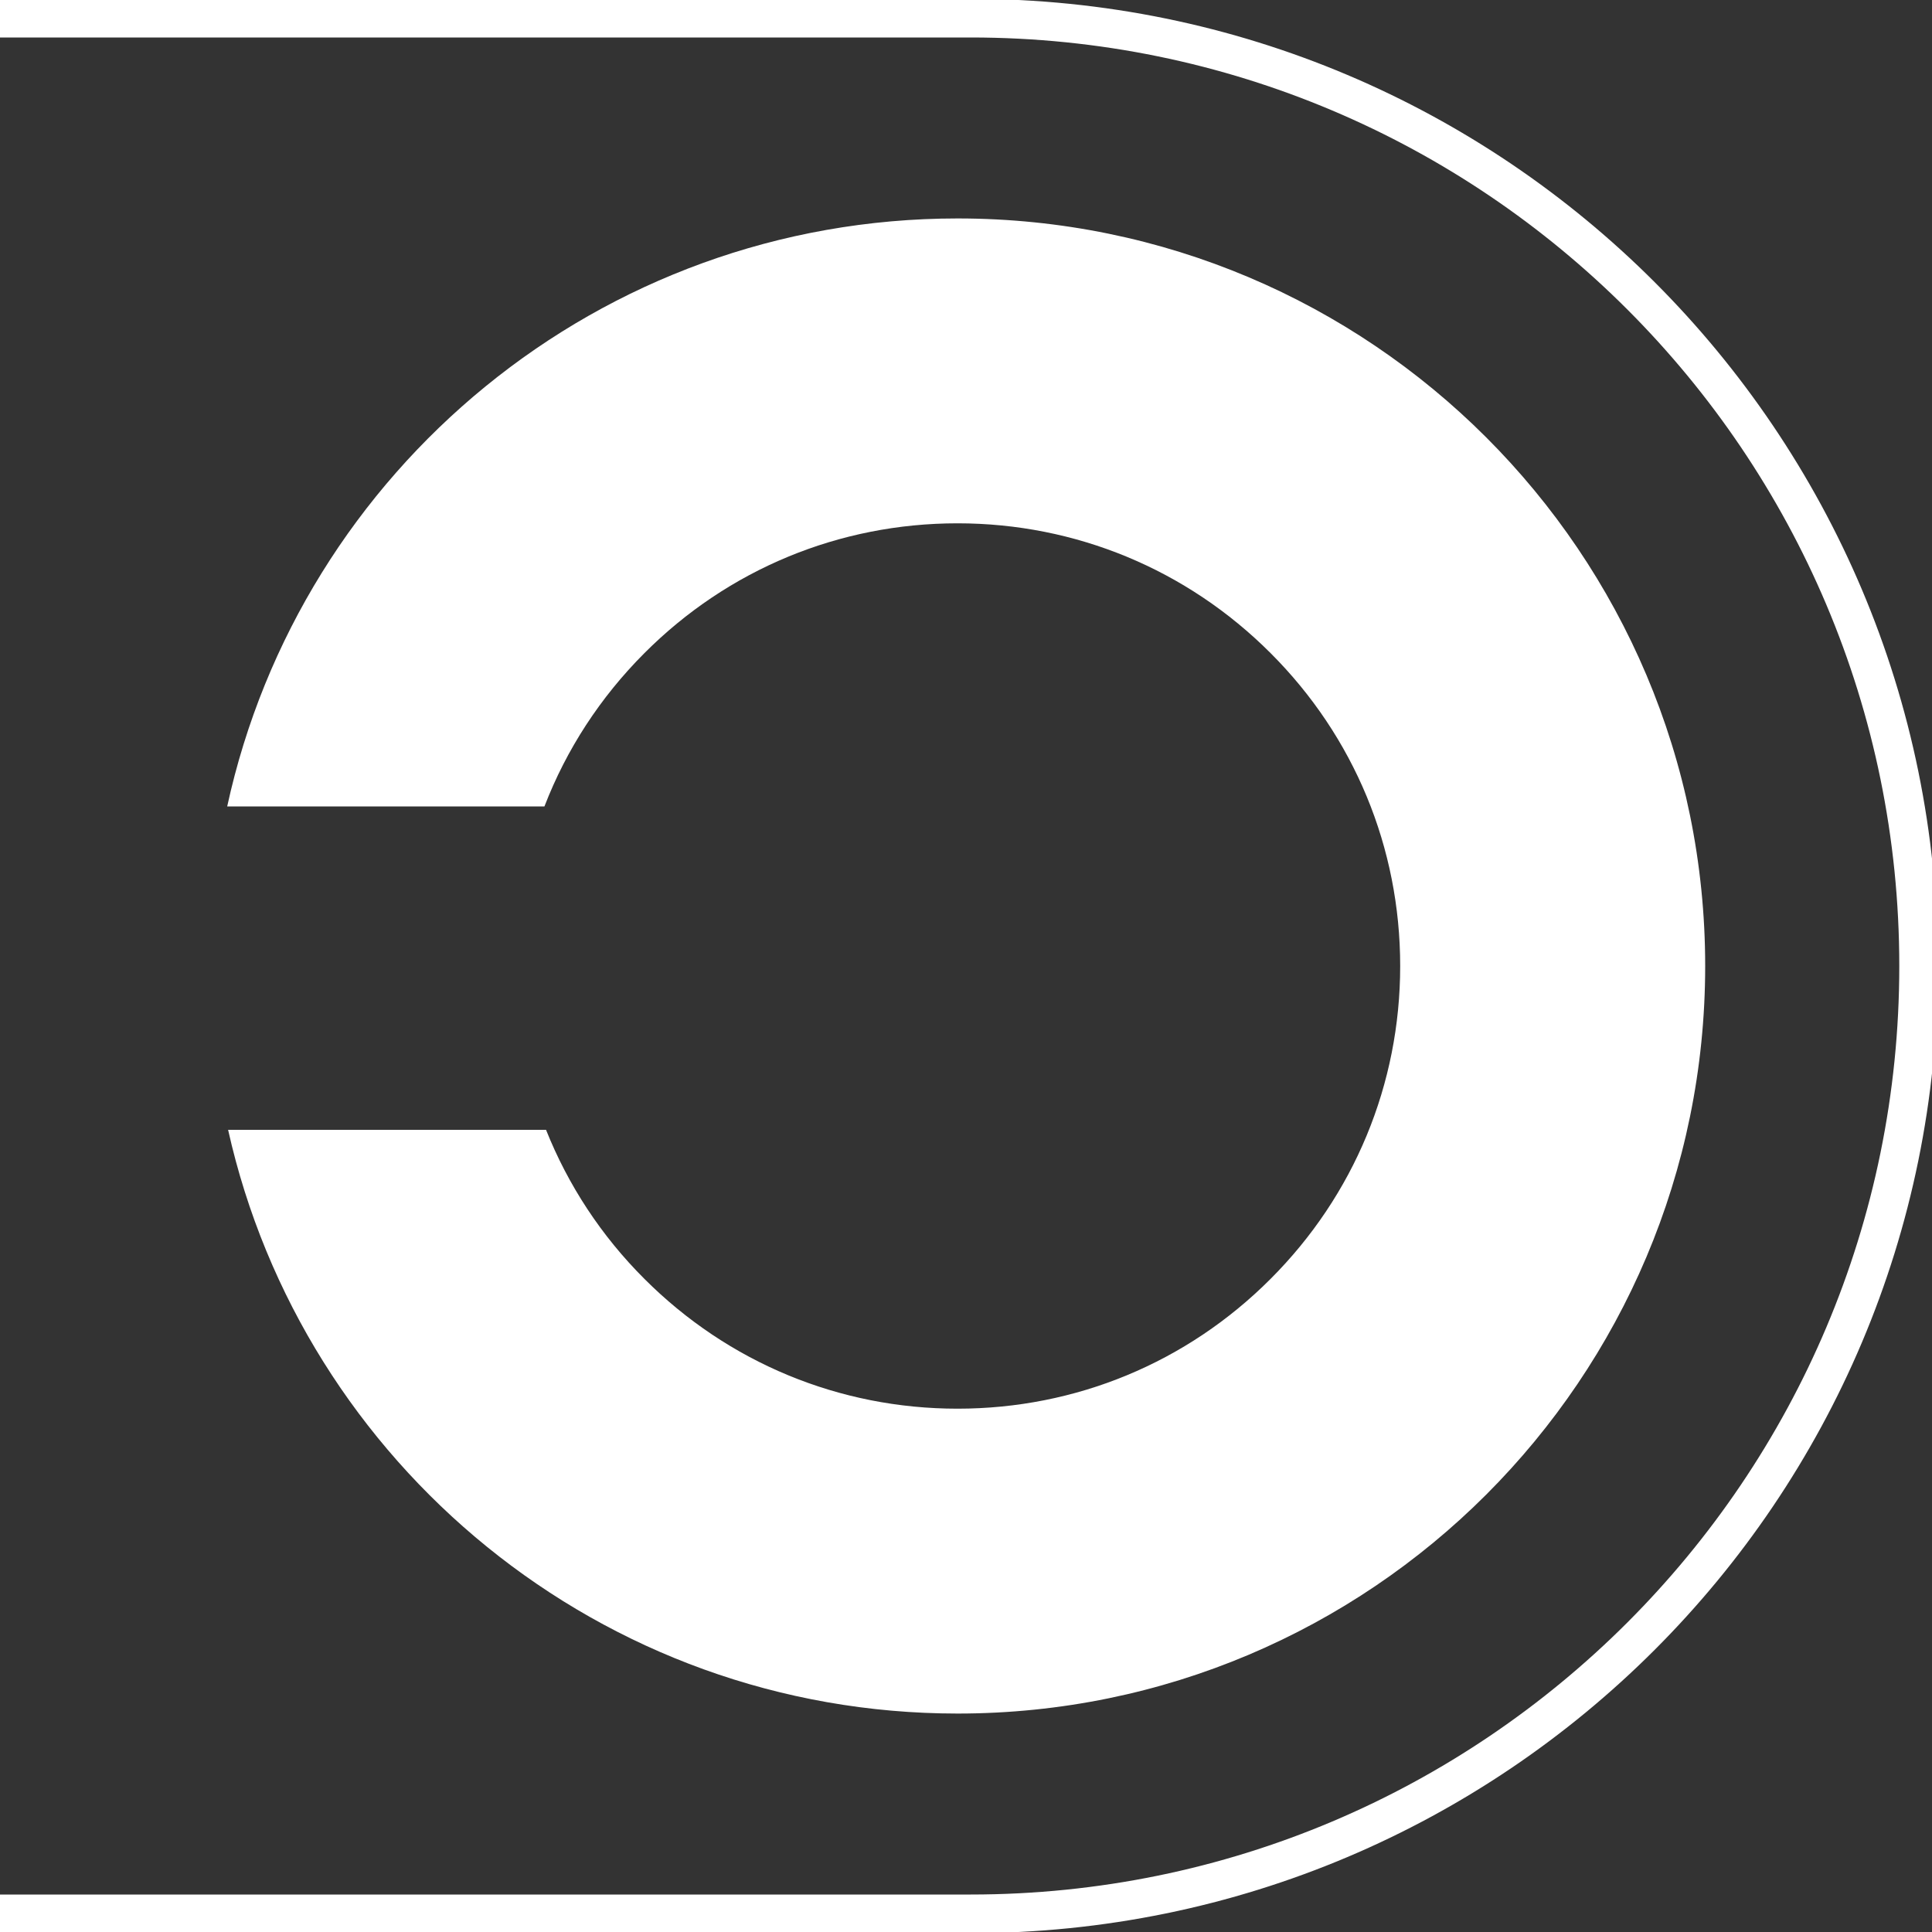
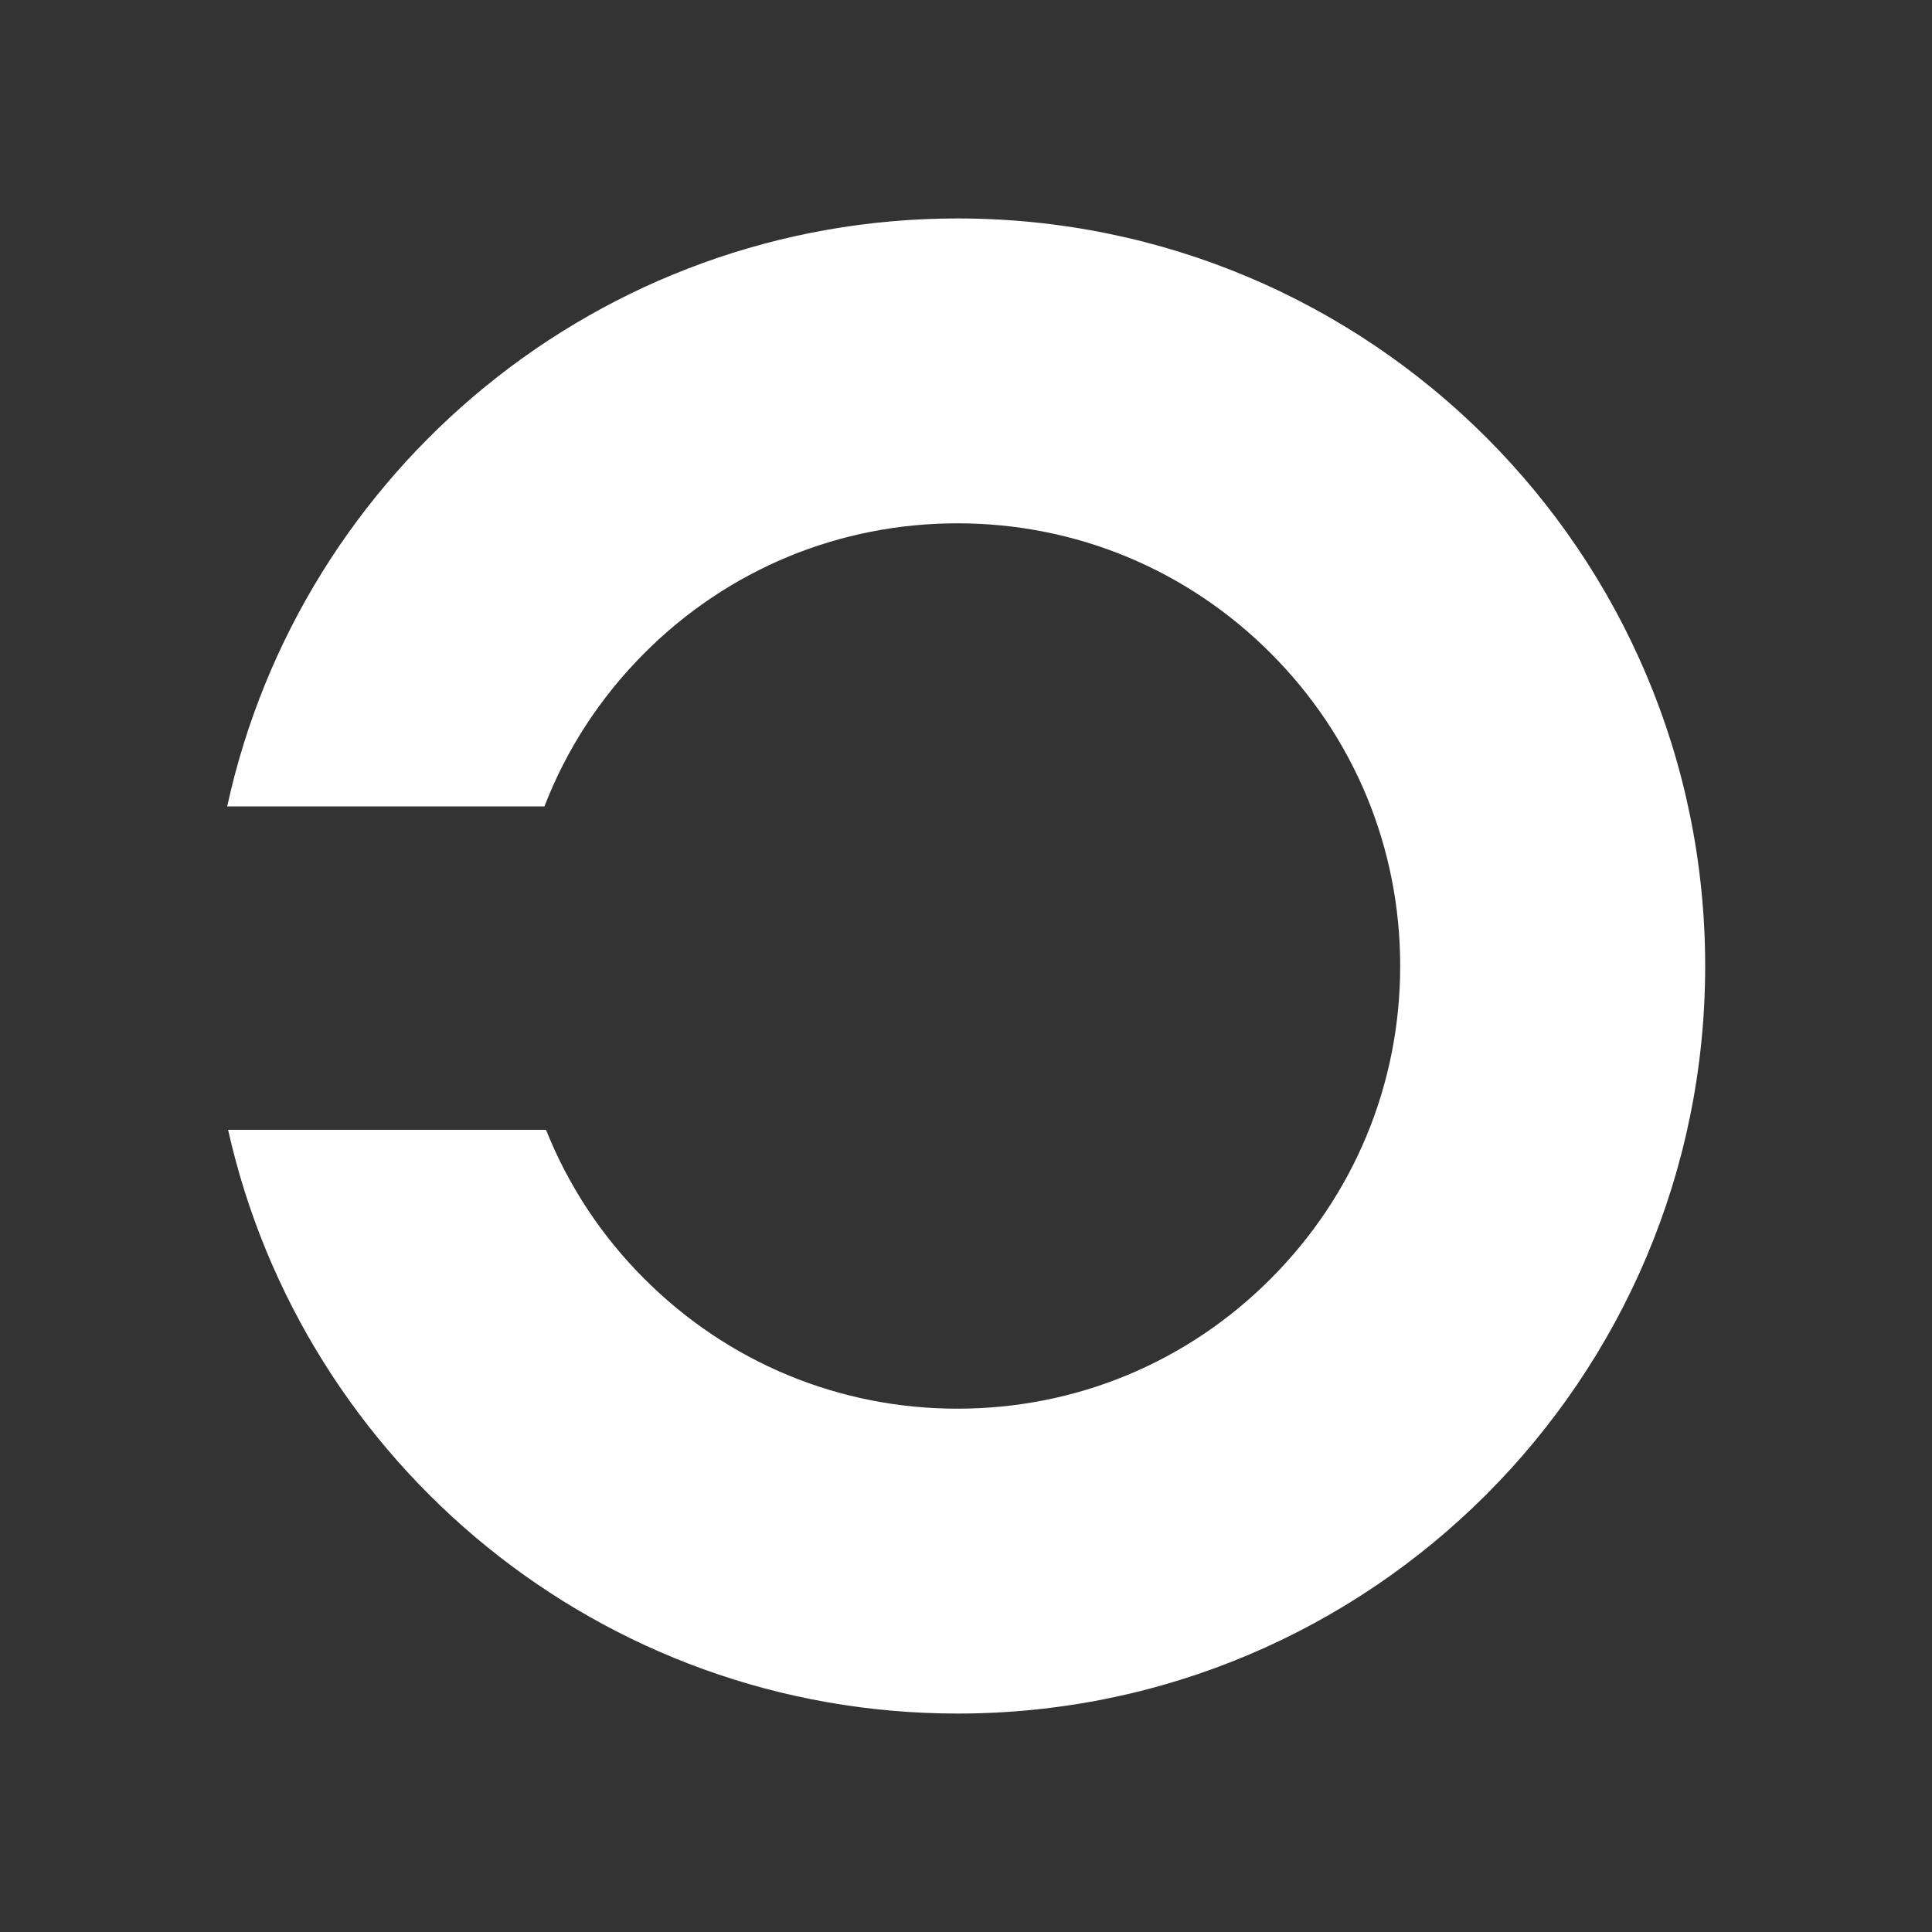
<svg xmlns="http://www.w3.org/2000/svg" id="Layer_1" viewBox="0 0 150 150">
  <rect x="0" y="0" width="150" height="150" fill="#333333" stroke="none" />
  <defs>
    <style>.cls-1{fill:none;stroke:#fff;stroke-miterlimit:10;stroke-width:3px;}.cls-2{fill:#fff;}</style>
  </defs>
-   <path class="cls-1" d="m0,148.59h75.37c40.64,0,73.59-32.95,73.59-73.59h0C148.96,34.36,116.01,1.41,75.37,1.41H0" />
  <path class="cls-2" d="m42.39,87.71c1.71,4.29,4.28,8.23,7.65,11.59,6.49,6.49,15.12,10.07,24.3,10.07,9.18,0,17.81-3.57,24.3-10.07,6.49-6.49,10.07-15.12,10.07-24.3,0-9.18-3.57-17.81-10.07-24.3-6.49-6.49-15.12-10.07-24.3-10.07-9.18,0-17.81,3.57-24.3,10.07-3.45,3.45-6.07,7.5-7.77,11.91h-24.63c5.68-26.1,28.91-45.65,56.71-45.65h0c32.05,0,58.04,25.98,58.04,58.04h0c0,32.05-25.98,58.04-58.04,58.04h0c-27.69,0-50.84-19.39-56.64-45.32h24.69Z" />
</svg>